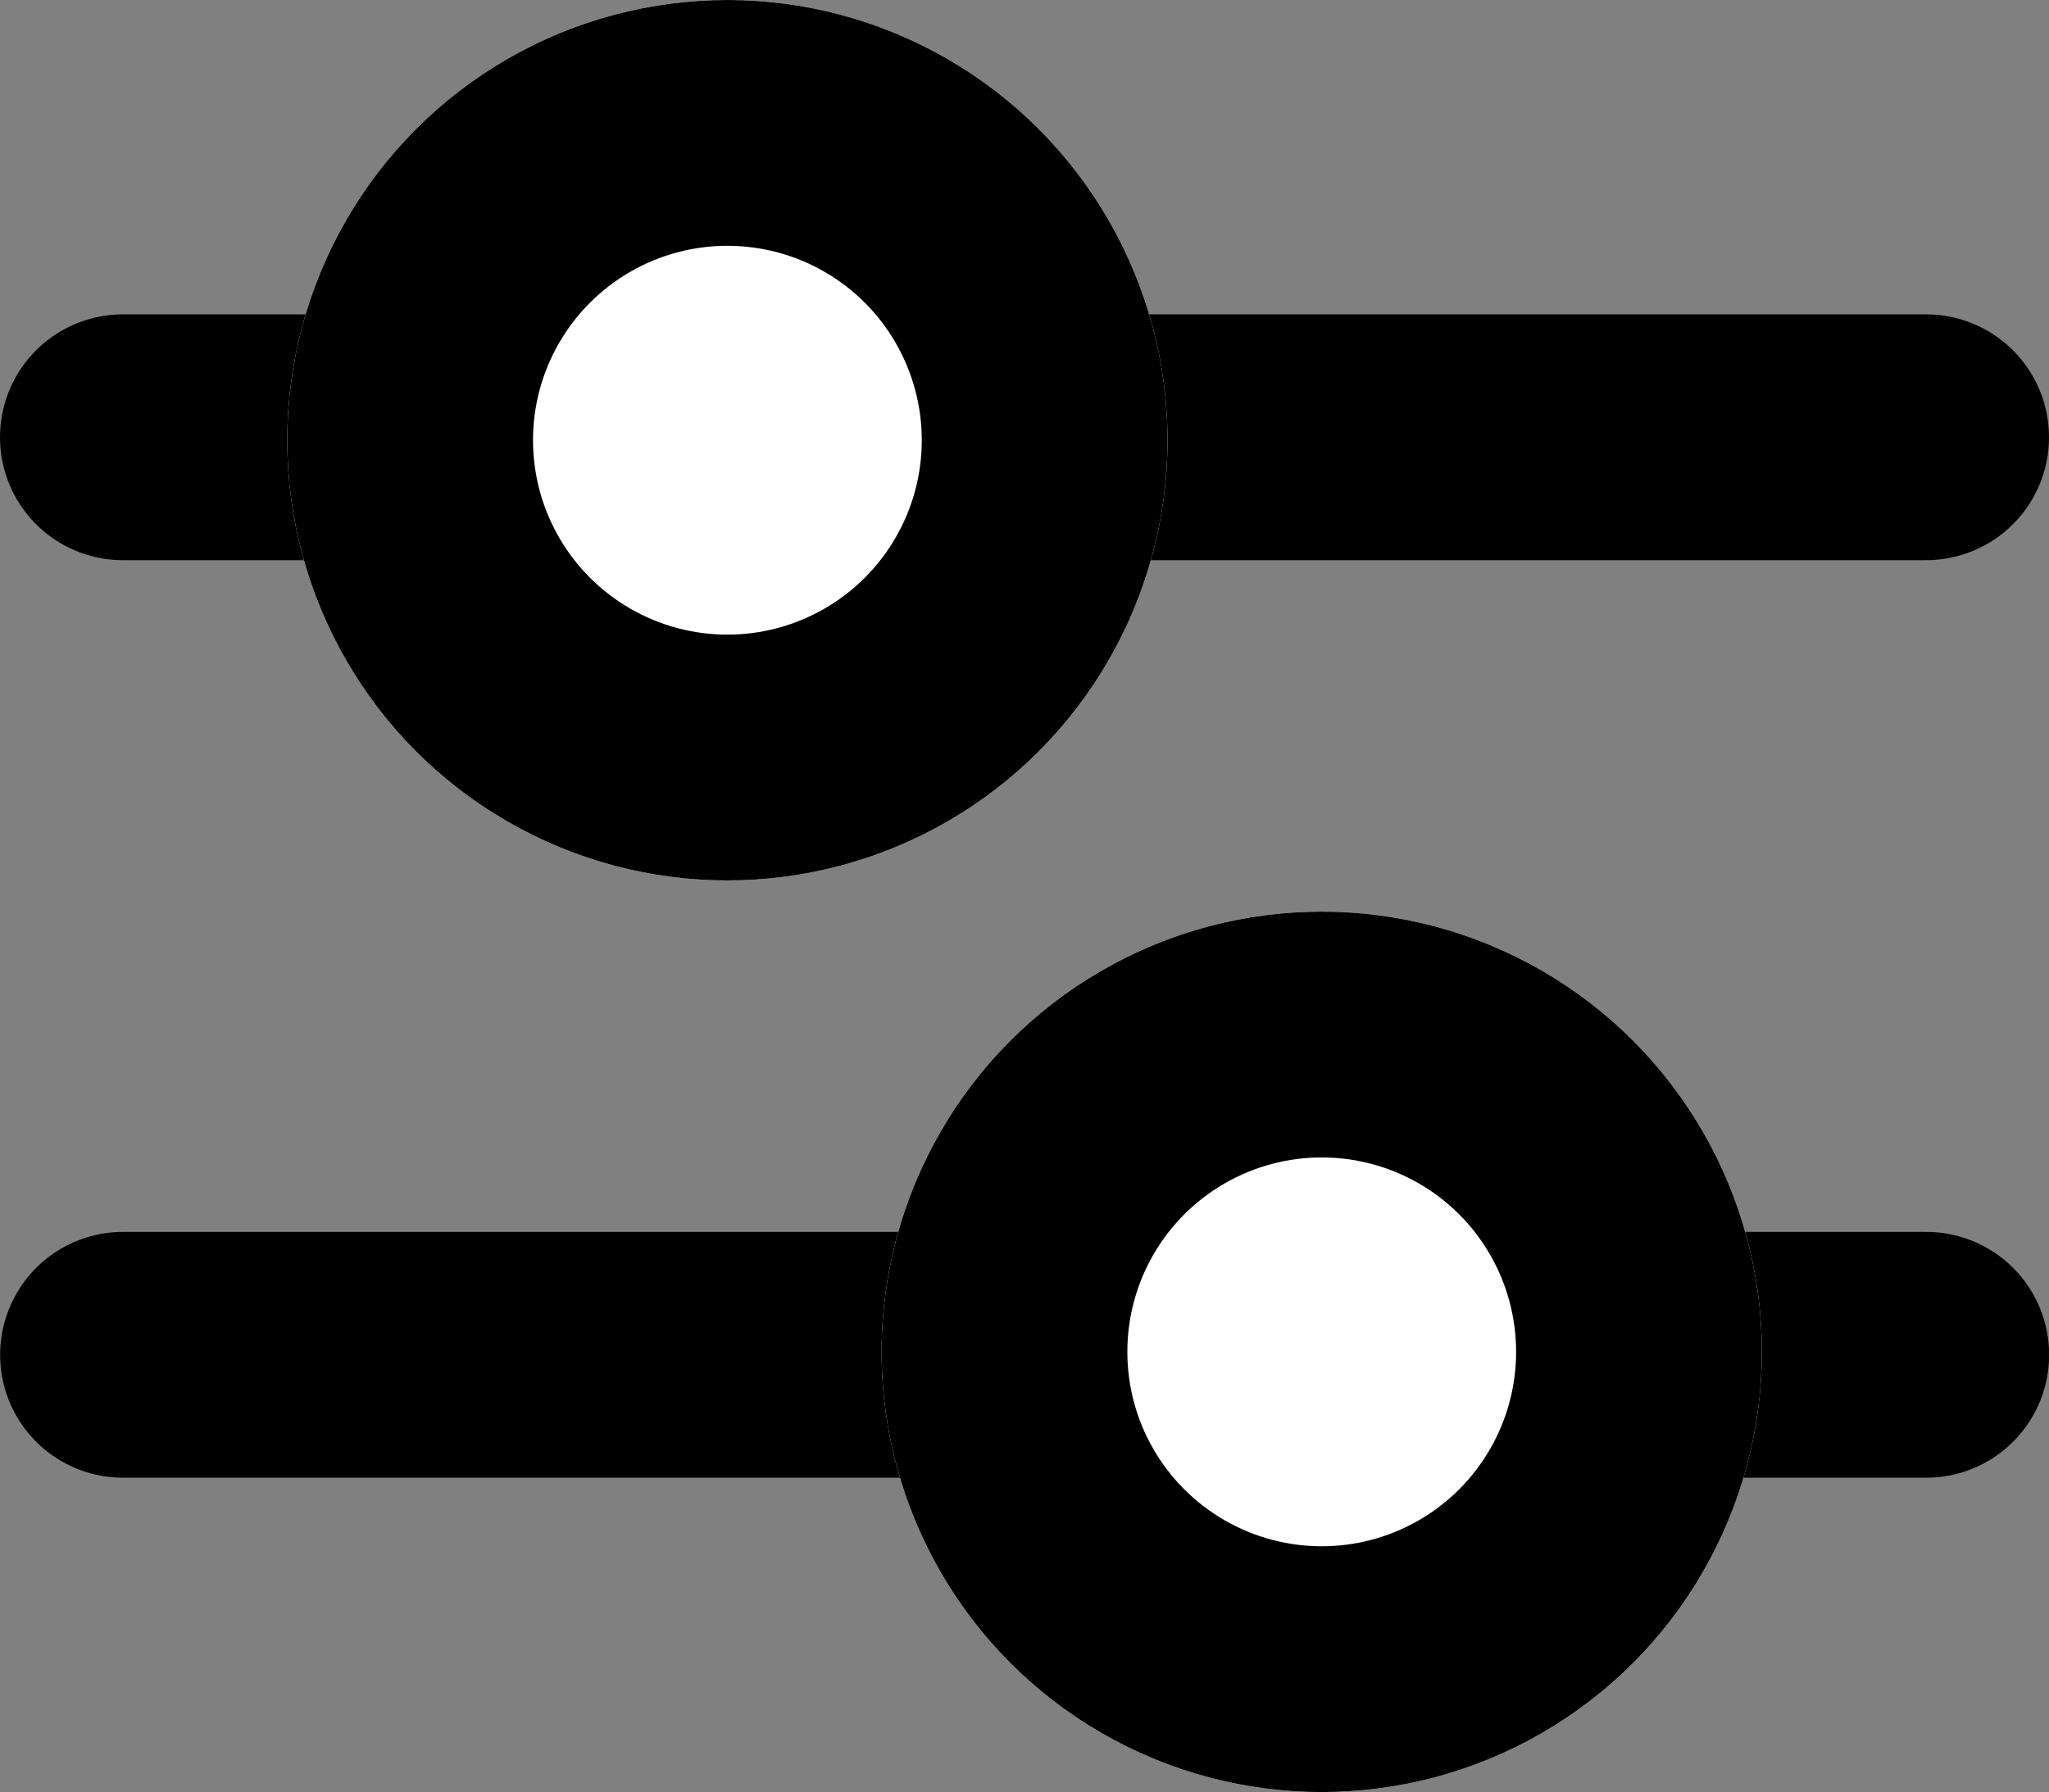
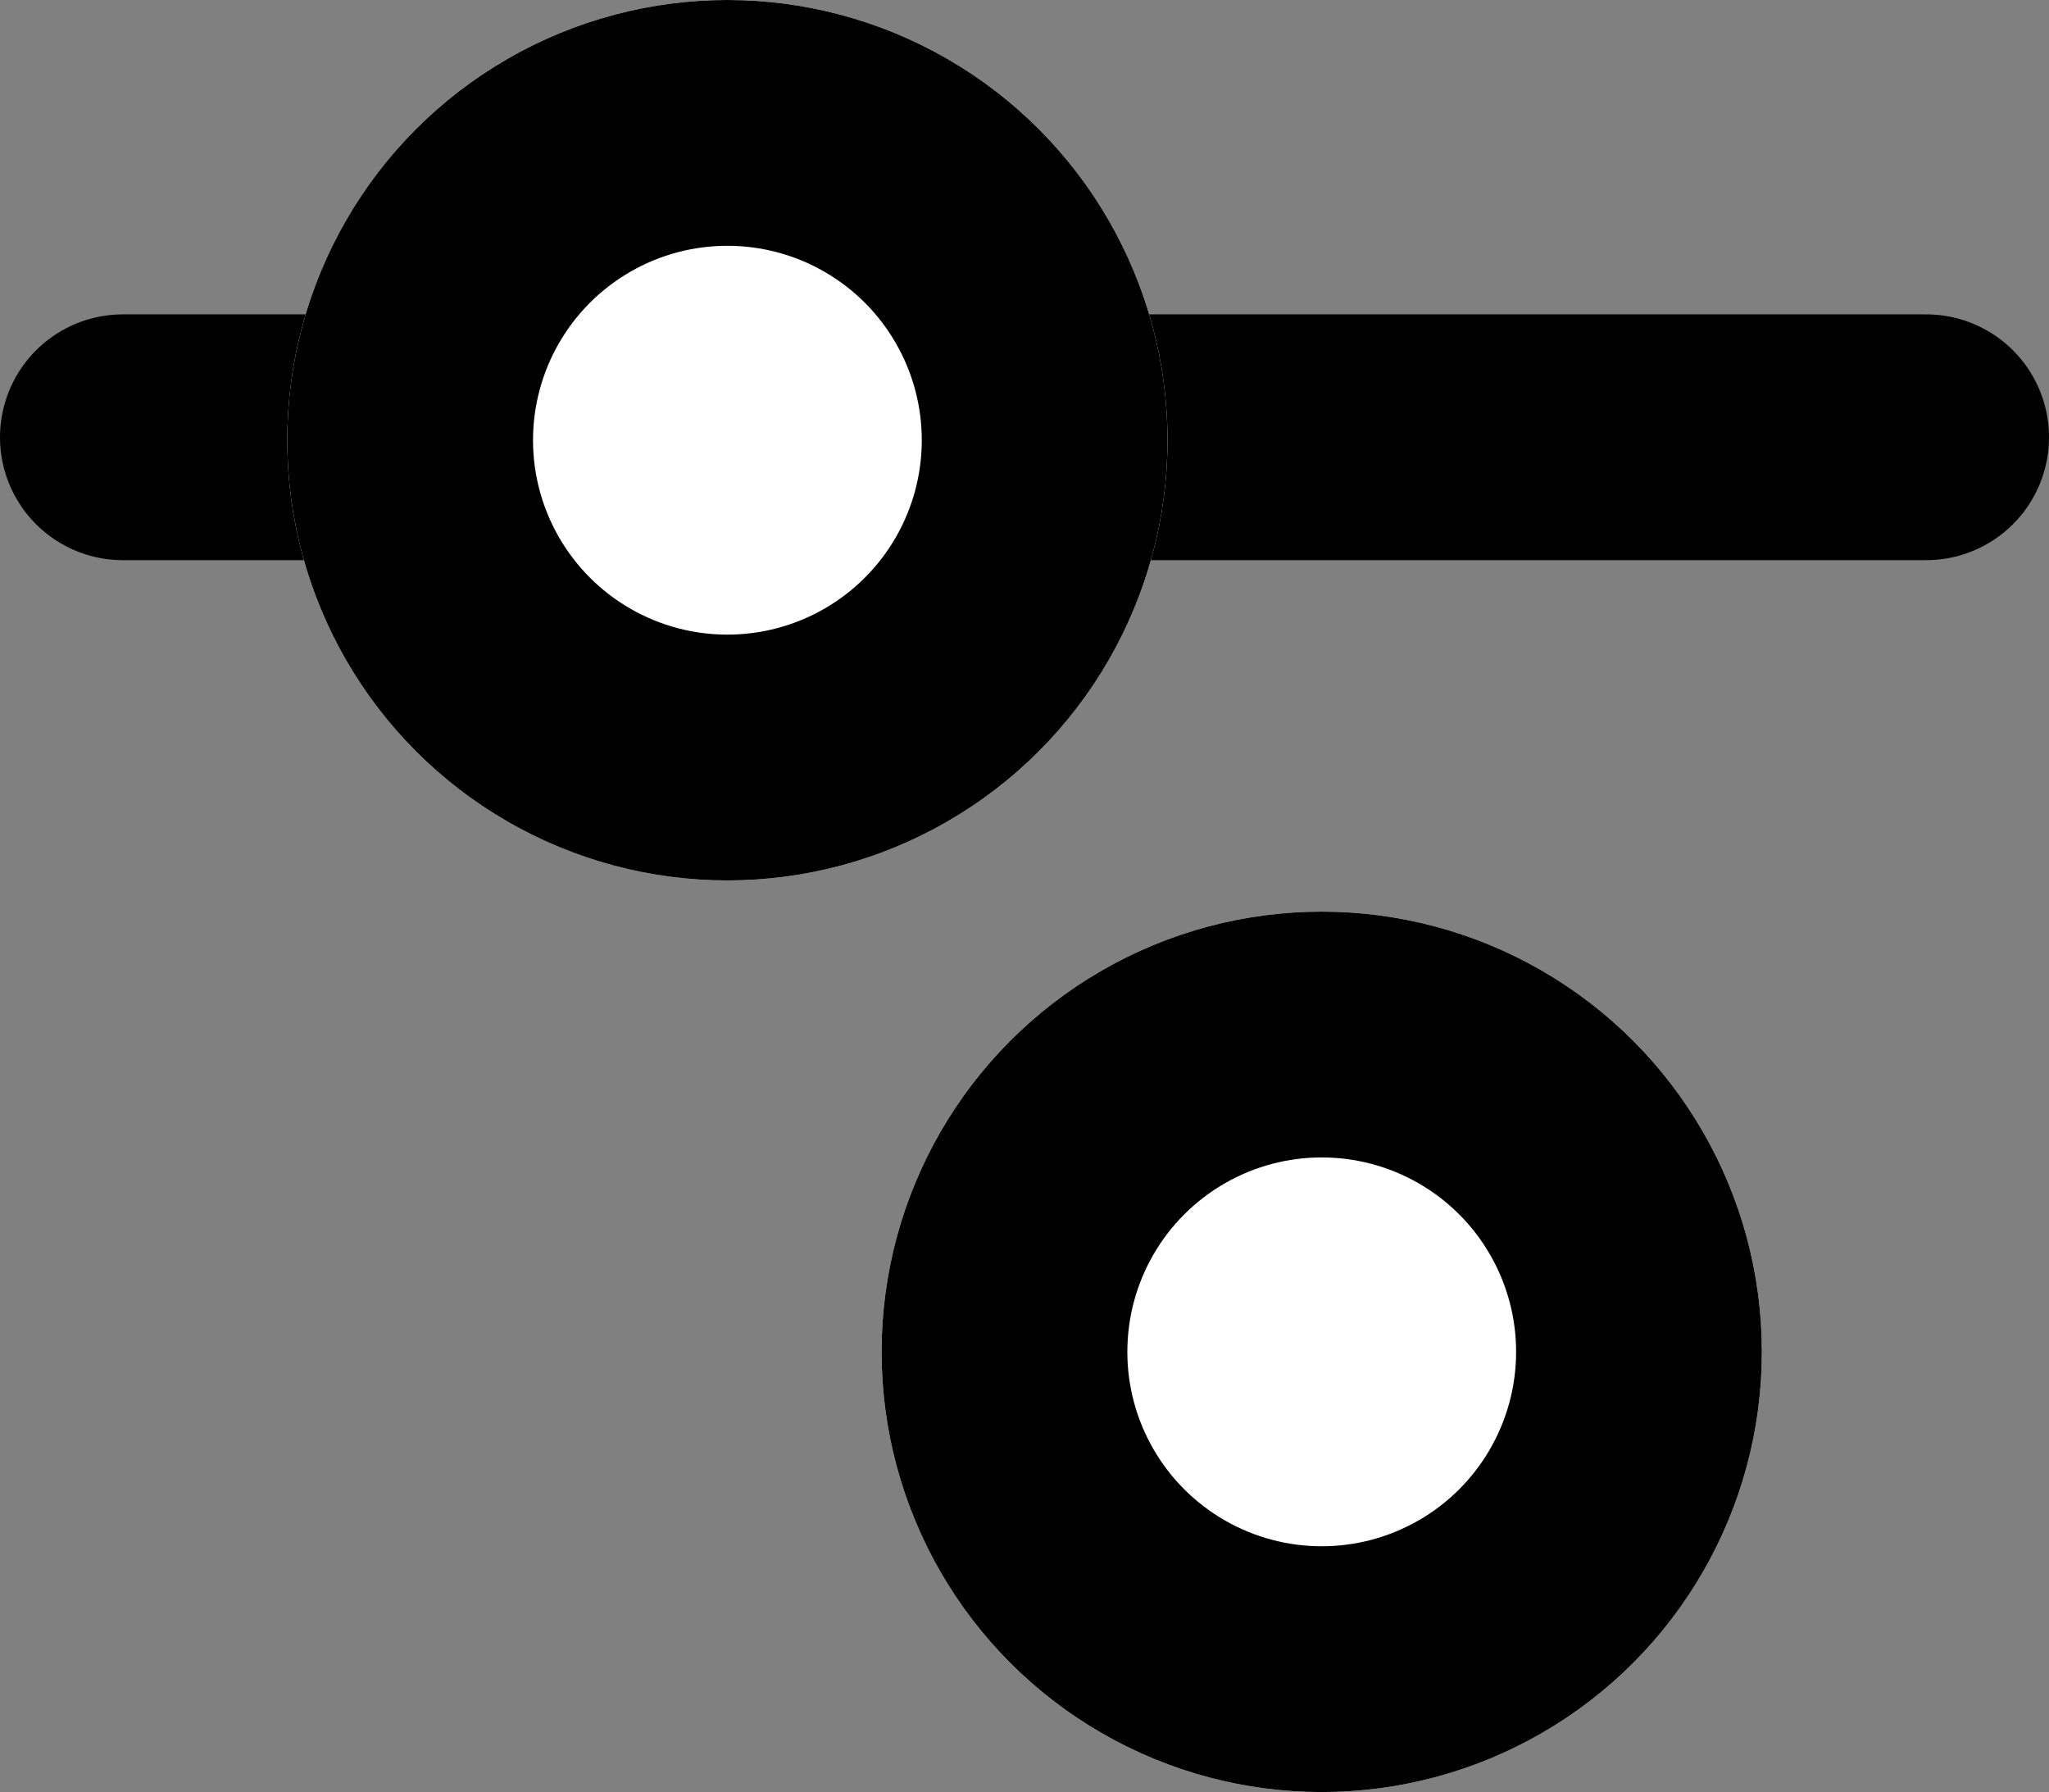
<svg xmlns="http://www.w3.org/2000/svg" width="16.676" height="14.582" viewBox="0 0 16.676 14.582">
  <rect x="0" y="0" width="16.676" height="14.582" fill="#808080" stroke="none" />
  <g id="Group_1670" data-name="Group 1670" transform="translate(-1207.394 -306.418)">
    <g id="Group_1668" data-name="Group 1668">
      <path id="Path_3179" data-name="Path 3179" d="M-1568.017,553.6h-14.676" transform="translate(-359.623 863.576) rotate(180)" fill="none" stroke="#000" stroke-linecap="round" stroke-width="2" />
      <g id="Ellipse_7" data-name="Ellipse 7" transform="translate(1216.896 313.582) rotate(180)" fill="#fff" stroke="#000" stroke-width="2">
        <circle cx="3.582" cy="3.582" r="3.582" stroke="none" />
        <circle cx="3.582" cy="3.582" r="2.582" fill="none" />
      </g>
    </g>
    <g id="Group_1669" data-name="Group 1669" transform="translate(2431.465 627.418) rotate(180)">
-       <path id="Path_3179-2" data-name="Path 3179" d="M-1568.017,553.6h-14.676" transform="translate(-359.623 863.576) rotate(180)" fill="none" stroke="#000" stroke-linecap="round" stroke-width="2" />
      <g id="Ellipse_7-2" data-name="Ellipse 7" transform="translate(1216.896 313.582) rotate(180)" fill="#fff" stroke="#000" stroke-width="2">
        <circle cx="3.582" cy="3.582" r="3.582" stroke="none" />
        <circle cx="3.582" cy="3.582" r="2.582" fill="none" />
      </g>
    </g>
  </g>
</svg>